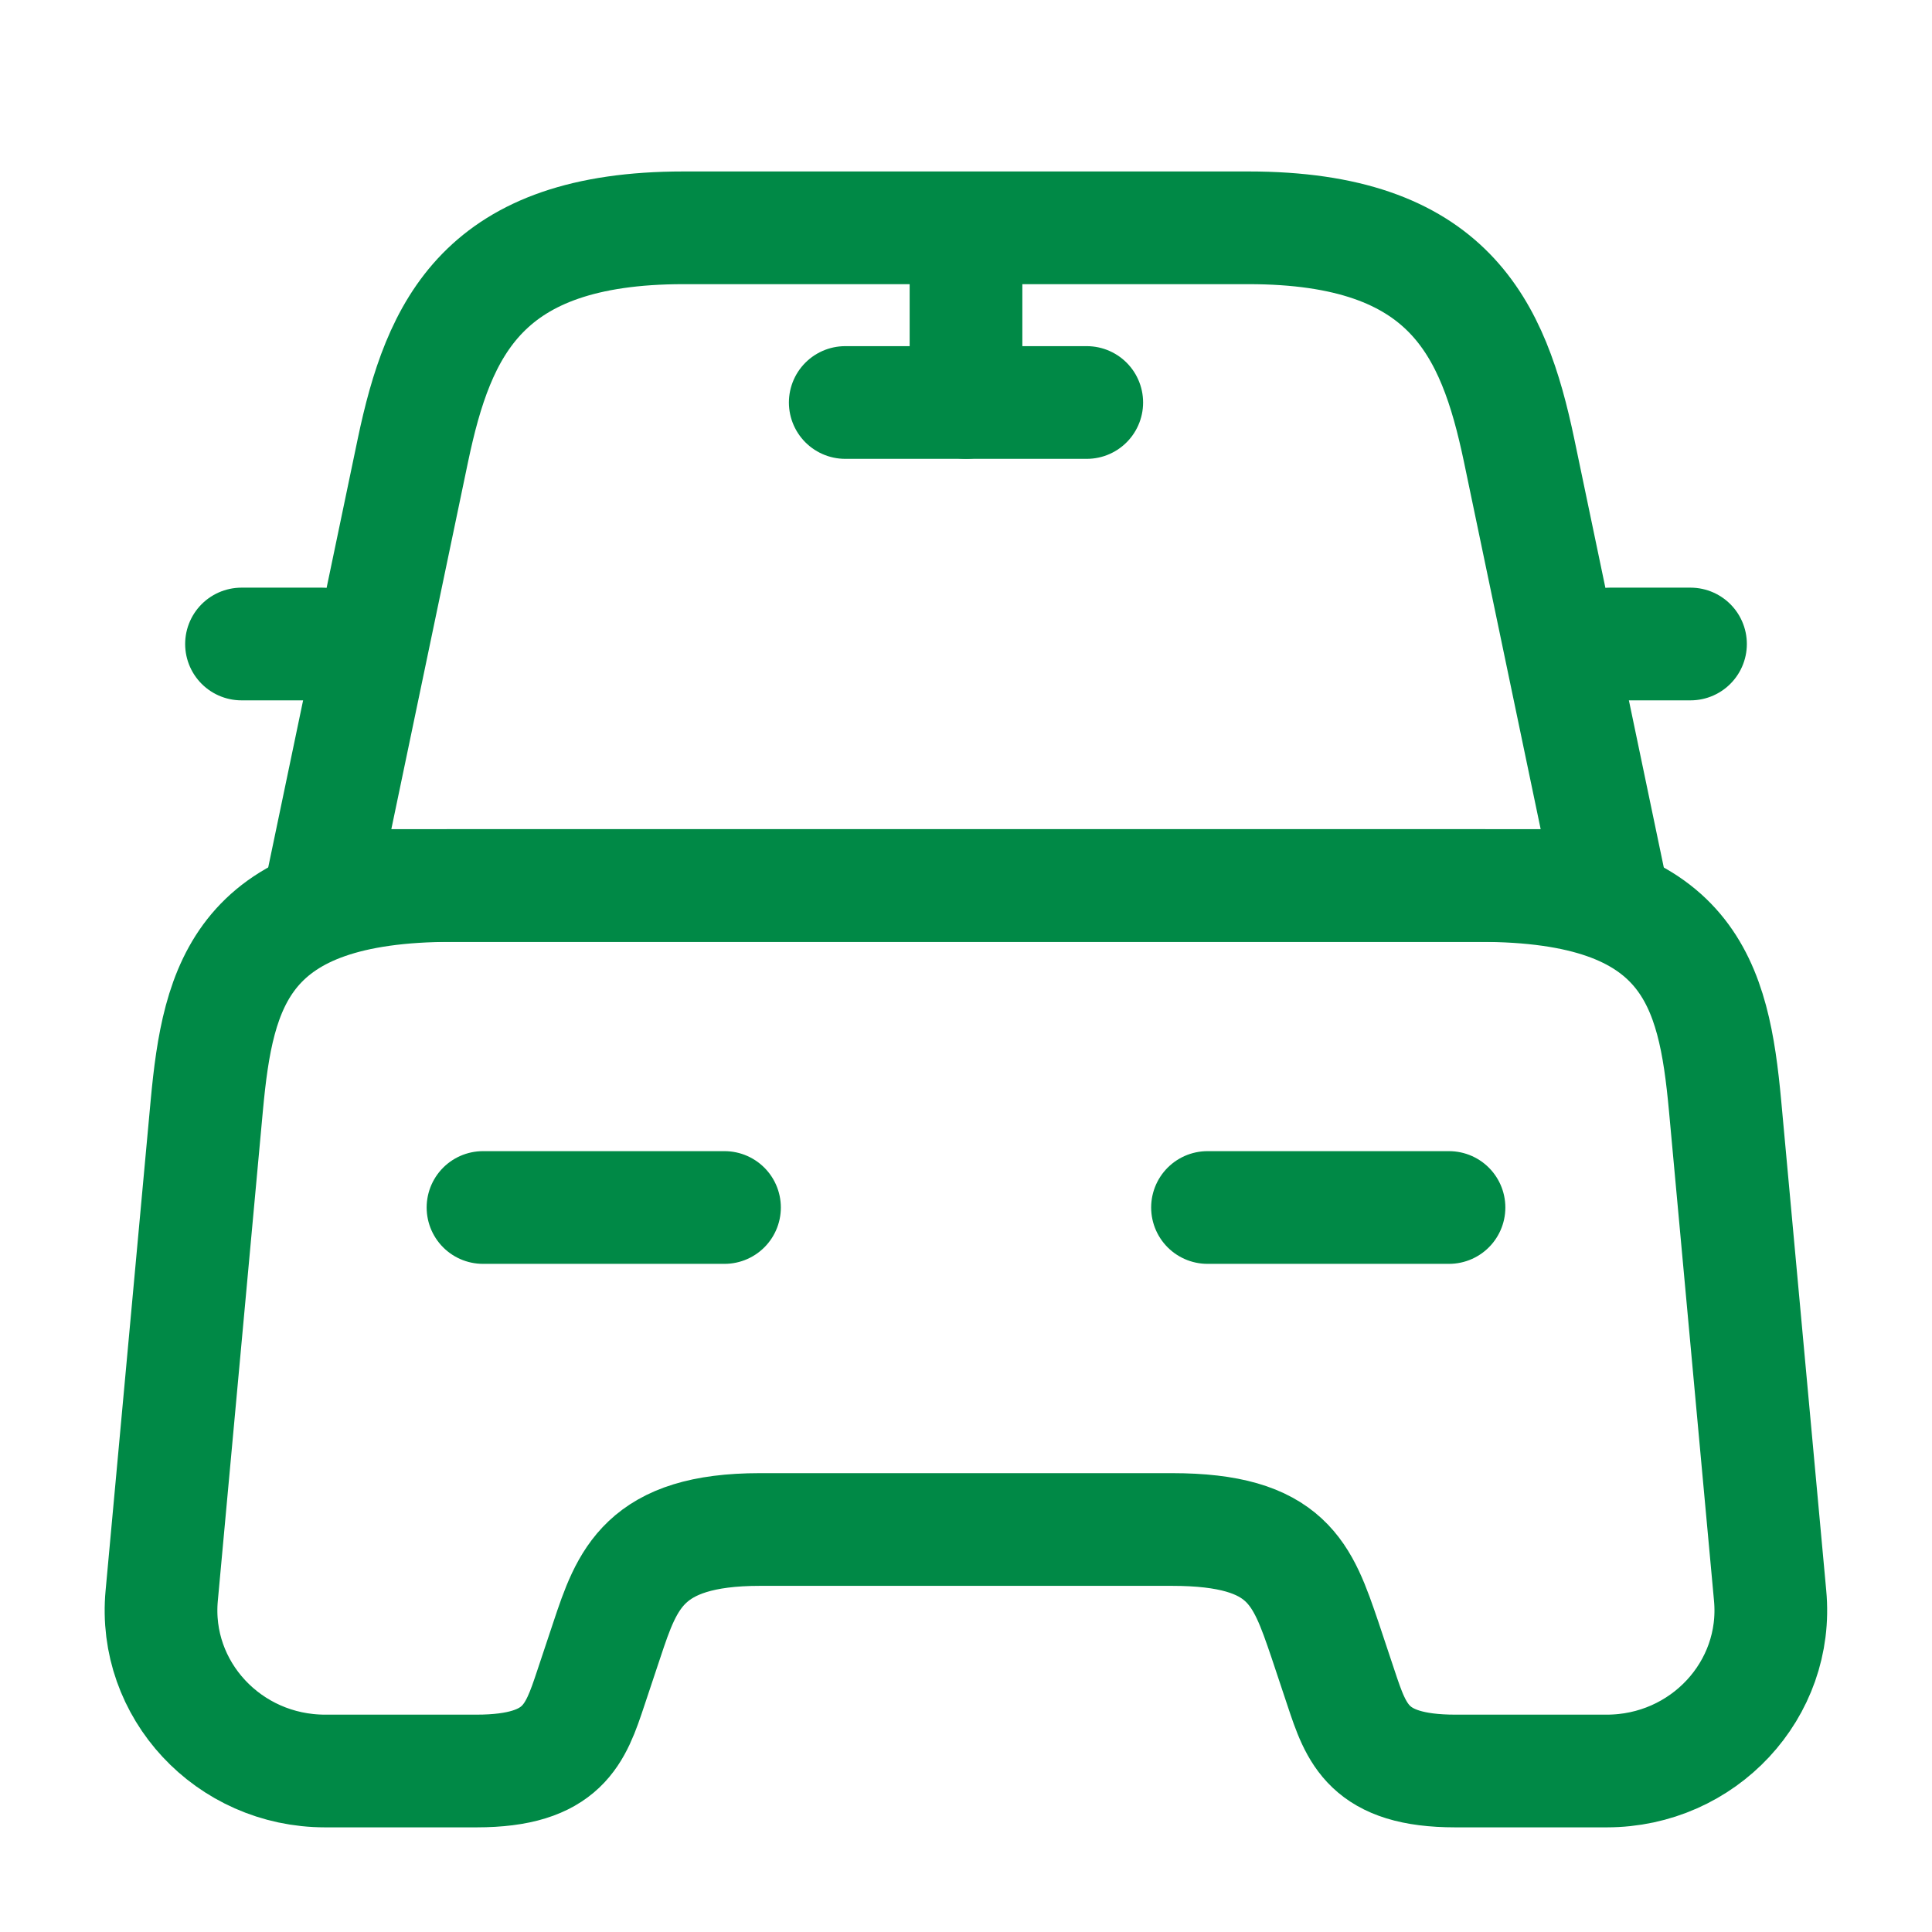
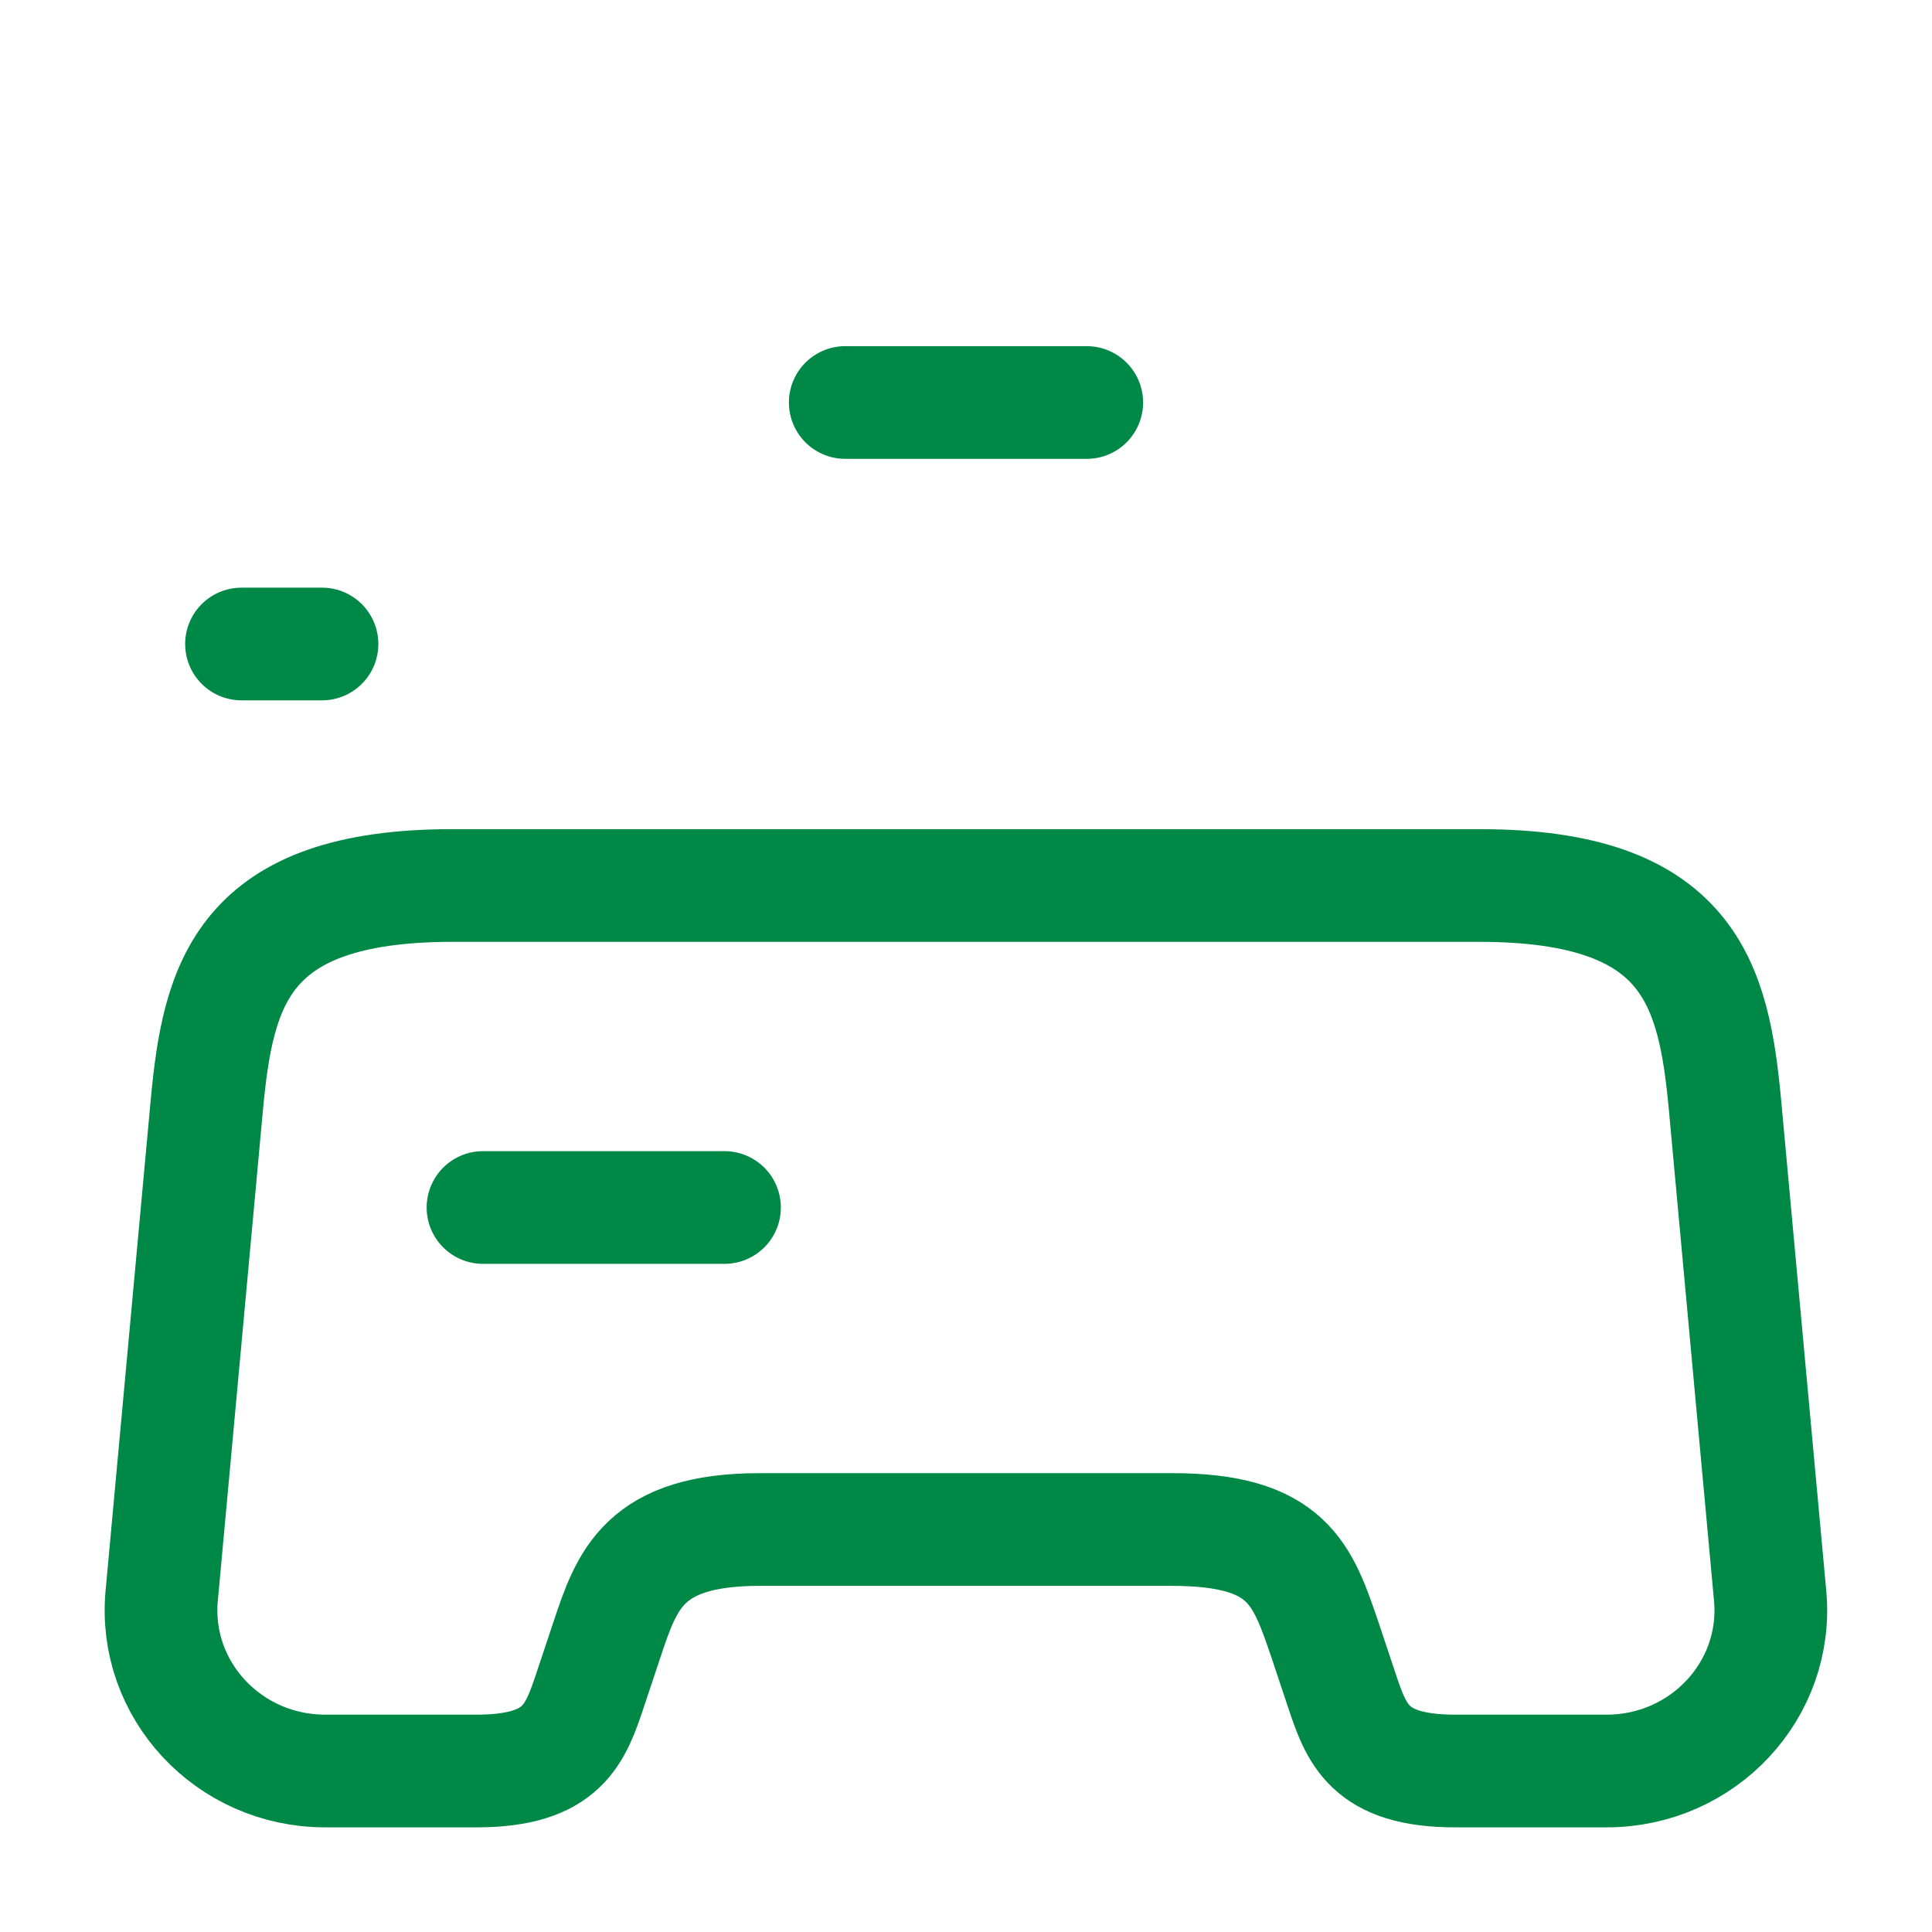
<svg xmlns="http://www.w3.org/2000/svg" width="24" height="24" viewBox="0 0 24 24" fill="none">
-   <path d="M15.51 2.83H8.49C6 2.83 5.45 4.07 5.13 5.59L4 11H20L18.87 5.59C18.55 4.07 18 2.83 15.51 2.83Z" stroke="#008946" stroke-width="1.4" stroke-linecap="round" stroke-linejoin="round" />
  <path d="M21.989 19.82C22.099 20.99 21.159 22 19.959 22H18.079C16.999 22 16.849 21.54 16.659 20.97L16.459 20.37C16.179 19.55 15.999 19 14.559 19H9.439C7.999 19 7.789 19.62 7.539 20.37L7.339 20.97C7.149 21.54 6.999 22 5.919 22H4.039C2.839 22 1.899 20.99 2.009 19.82L2.569 13.73C2.709 12.23 2.999 11 5.619 11H18.379C20.999 11 21.289 12.23 21.429 13.73L21.989 19.82Z" stroke="#008946" stroke-width="1.4" stroke-linecap="round" stroke-linejoin="round" />
  <path d="M4 8H3" stroke="#008946" stroke-width="1.4" stroke-linecap="round" stroke-linejoin="round" />
-   <path d="M21 8H20" stroke="#008946" stroke-width="1.4" stroke-linecap="round" stroke-linejoin="round" />
-   <path d="M12 3V5" stroke="#008946" stroke-width="1.4" stroke-linecap="round" stroke-linejoin="round" />
  <path d="M10.5 5H13.5" stroke="#008946" stroke-width="1.4" stroke-linecap="round" stroke-linejoin="round" />
  <path d="M6 15H9" stroke="#008946" stroke-width="1.4" stroke-linecap="round" stroke-linejoin="round" />
-   <path d="M15 15H18" stroke="#008946" stroke-width="1.4" stroke-linecap="round" stroke-linejoin="round" />
</svg>